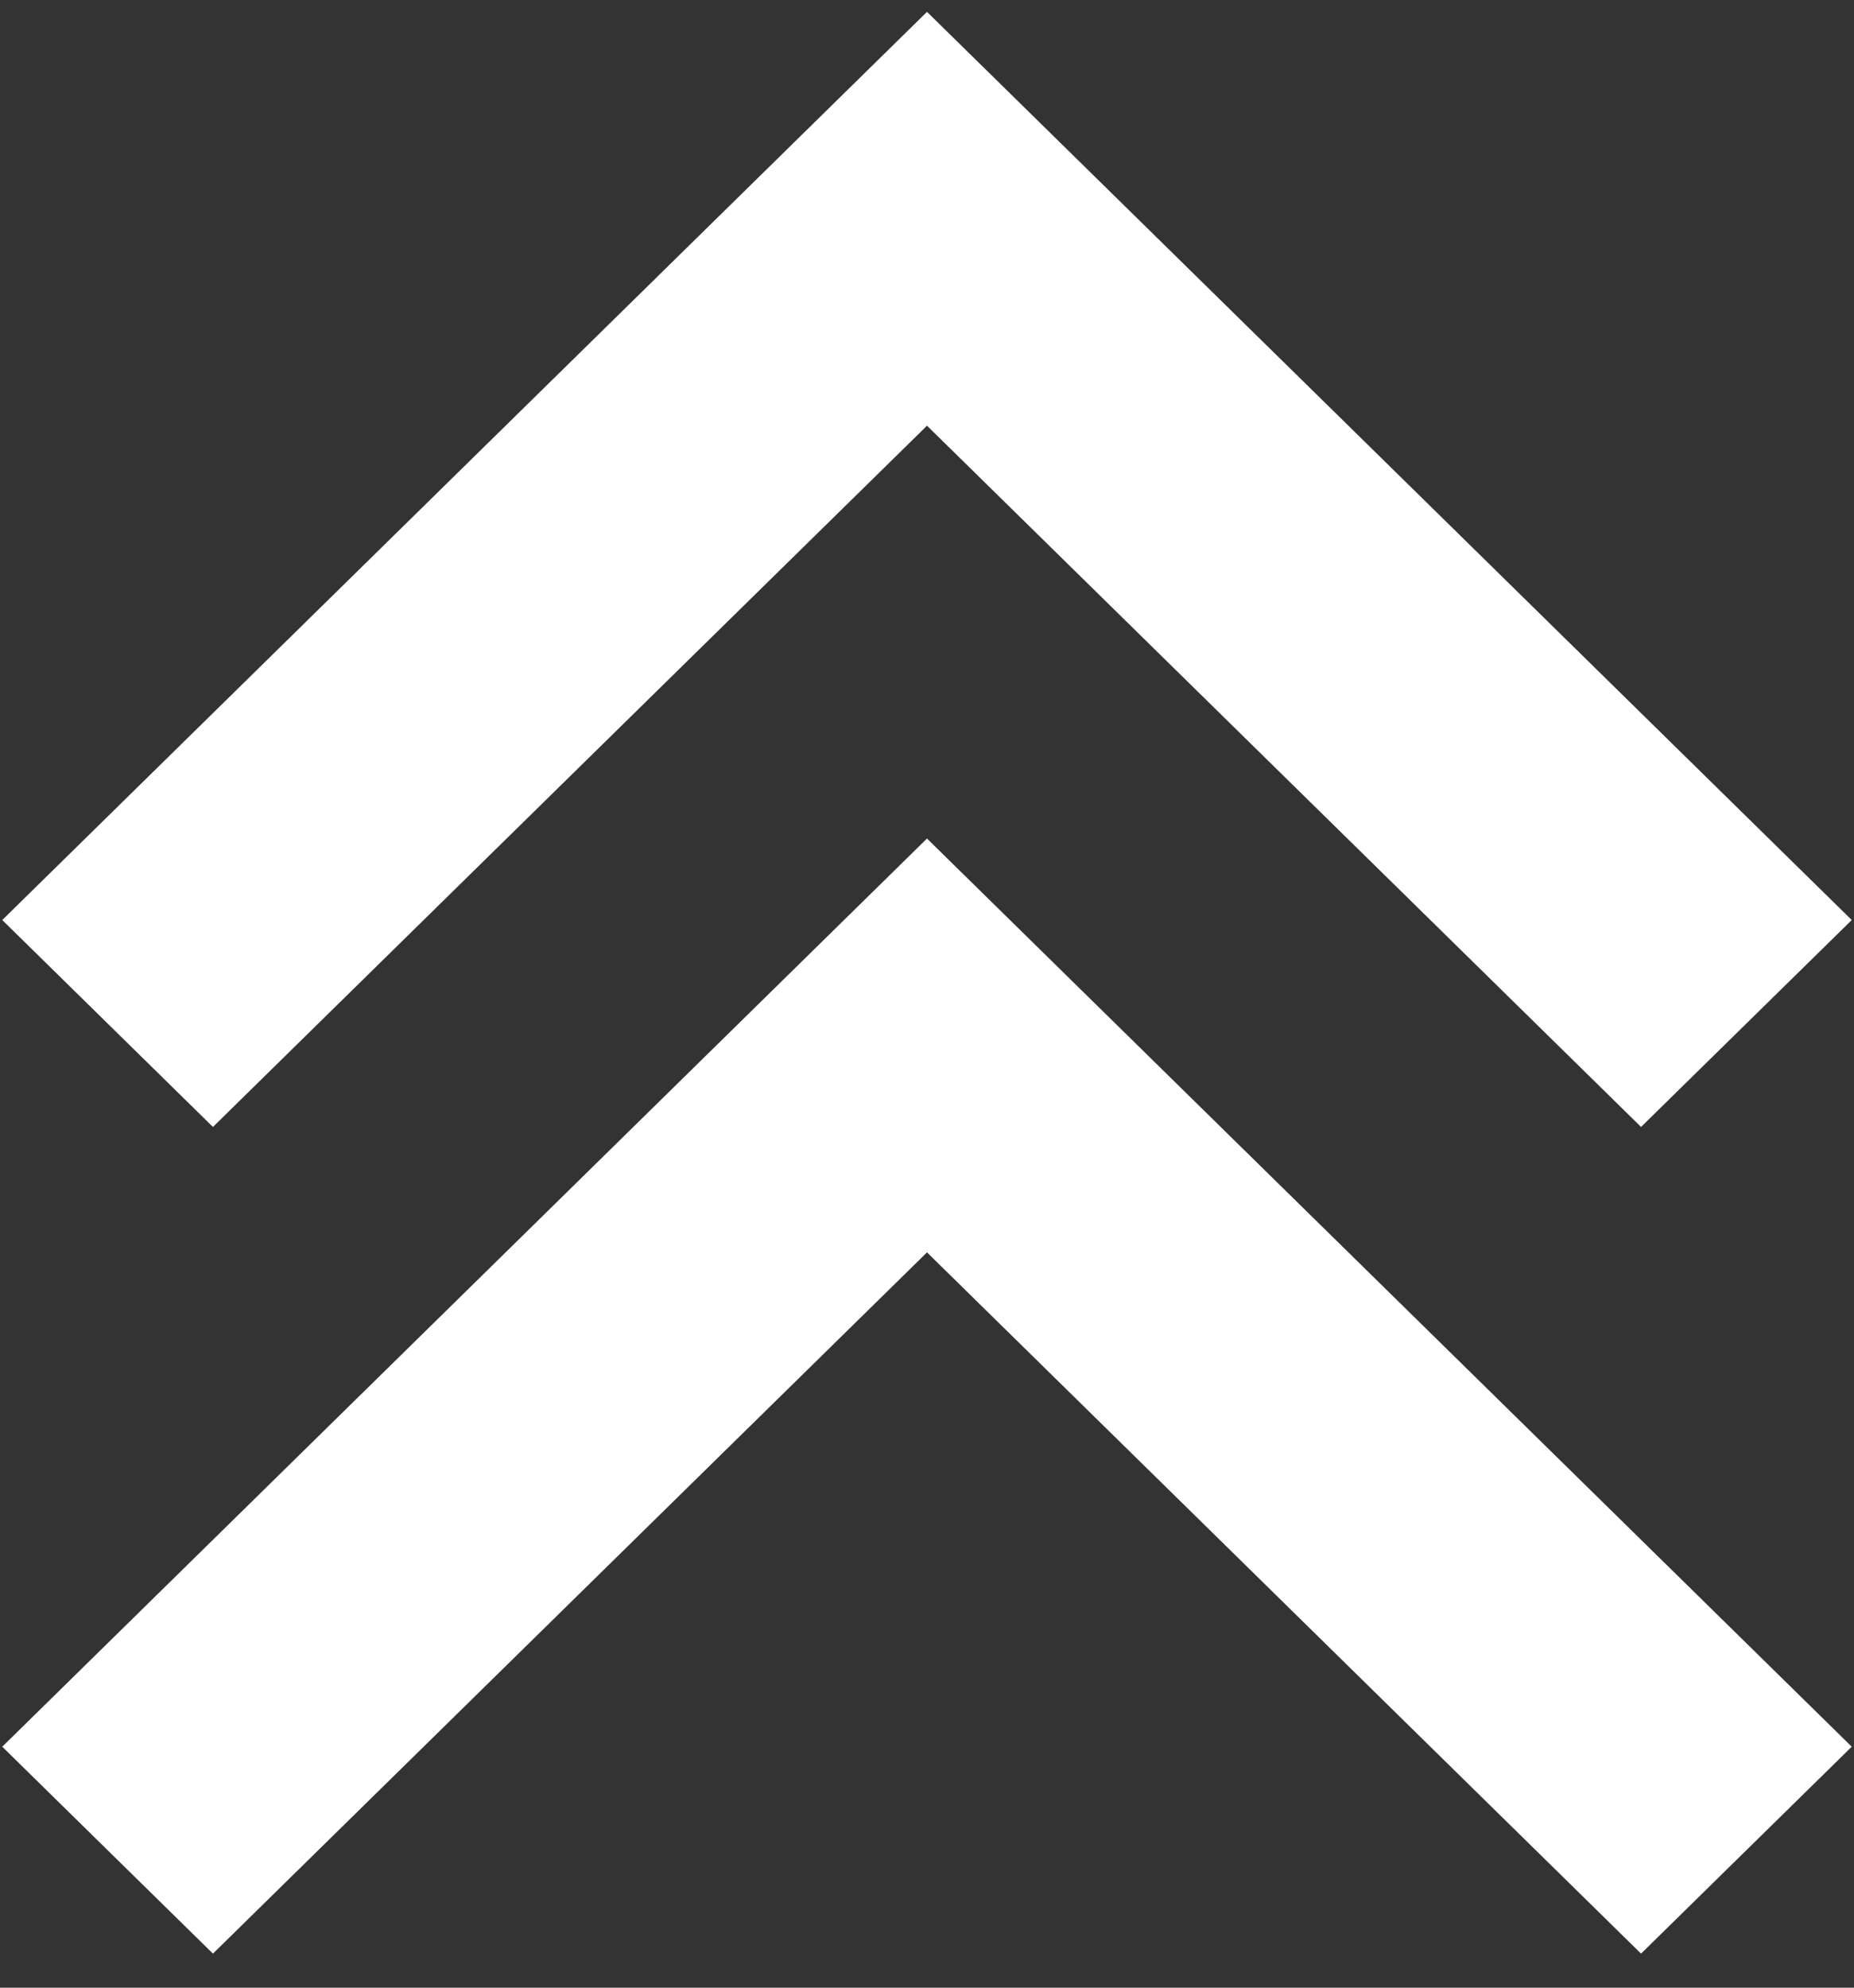
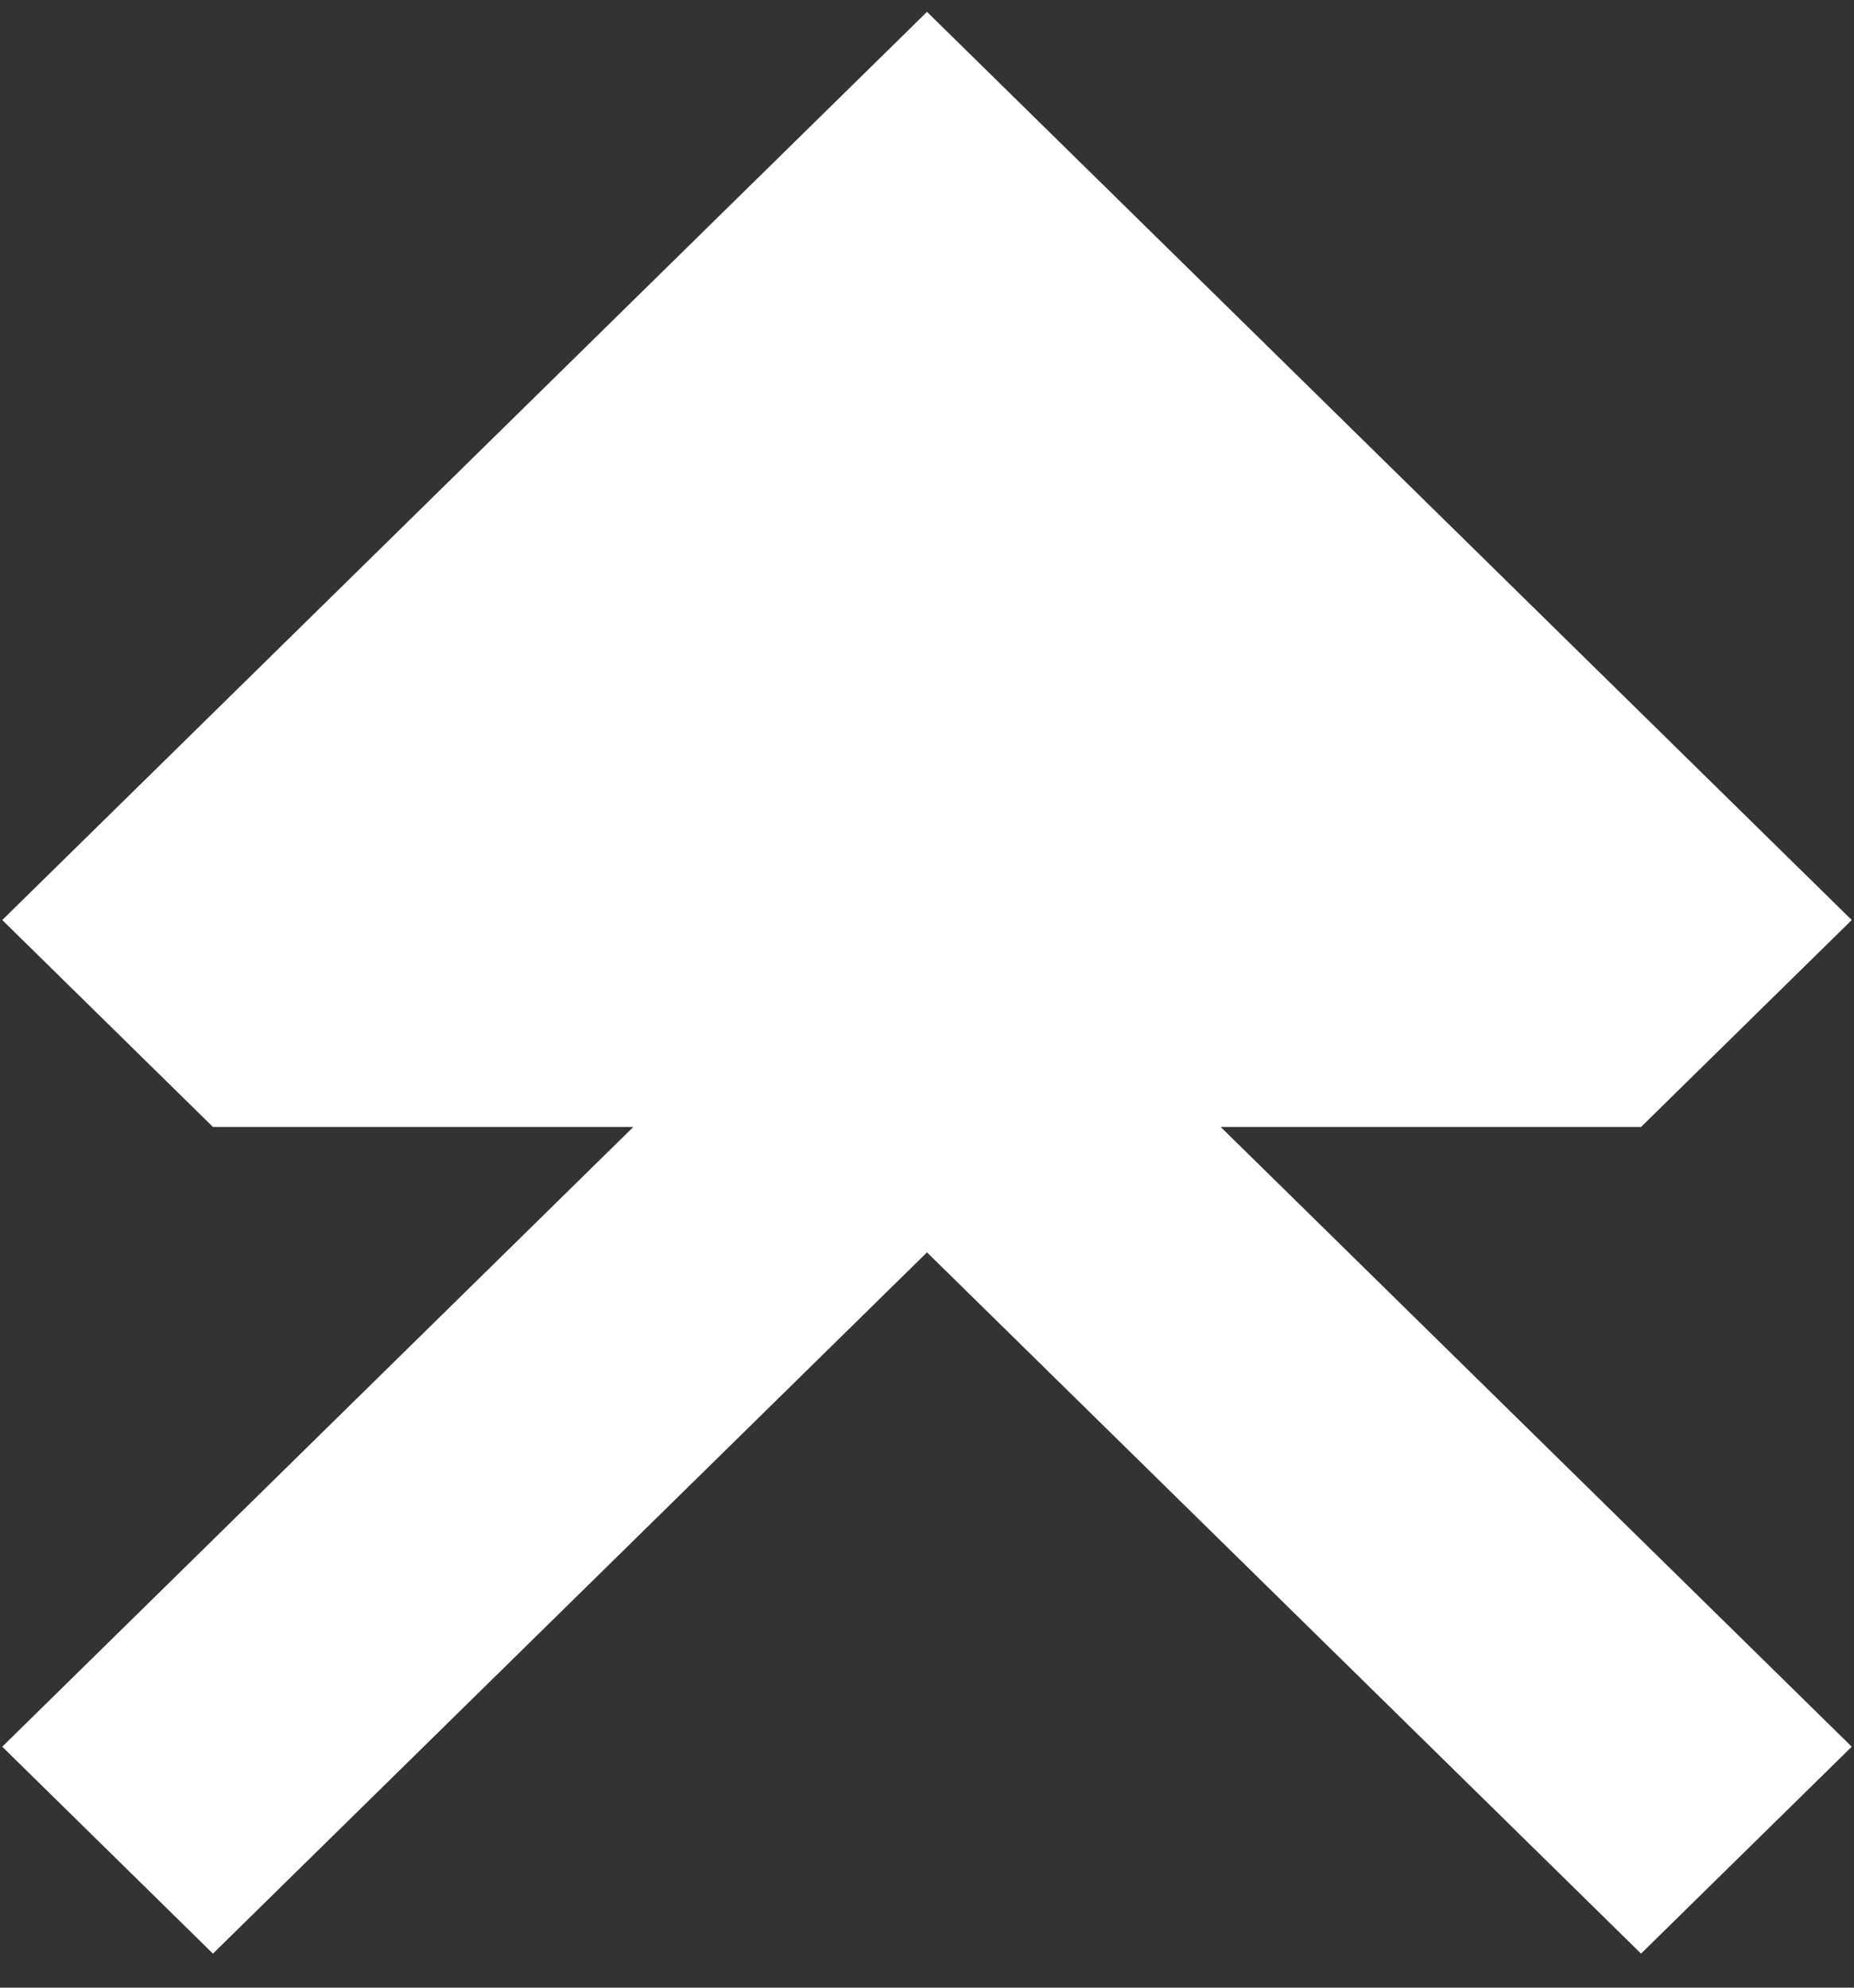
<svg xmlns="http://www.w3.org/2000/svg" width="28" height="30" viewBox="0 0 28 30" fill="none">
  <rect x="0" y="0" width="28" height="30" fill="#333333" stroke="none" />
-   <path d="M14 0.179L0.034 13.886L3.216 17.009L14 6.425L24.784 17.009L27.966 13.886L14 0.179ZM14 12.656L0.034 26.363L3.216 29.486L14 18.902L24.784 29.486L27.966 26.363L14 12.656Z" fill="white" />
+   <path d="M14 0.179L0.034 13.886L3.216 17.009L24.784 17.009L27.966 13.886L14 0.179ZM14 12.656L0.034 26.363L3.216 29.486L14 18.902L24.784 29.486L27.966 26.363L14 12.656Z" fill="white" />
</svg>